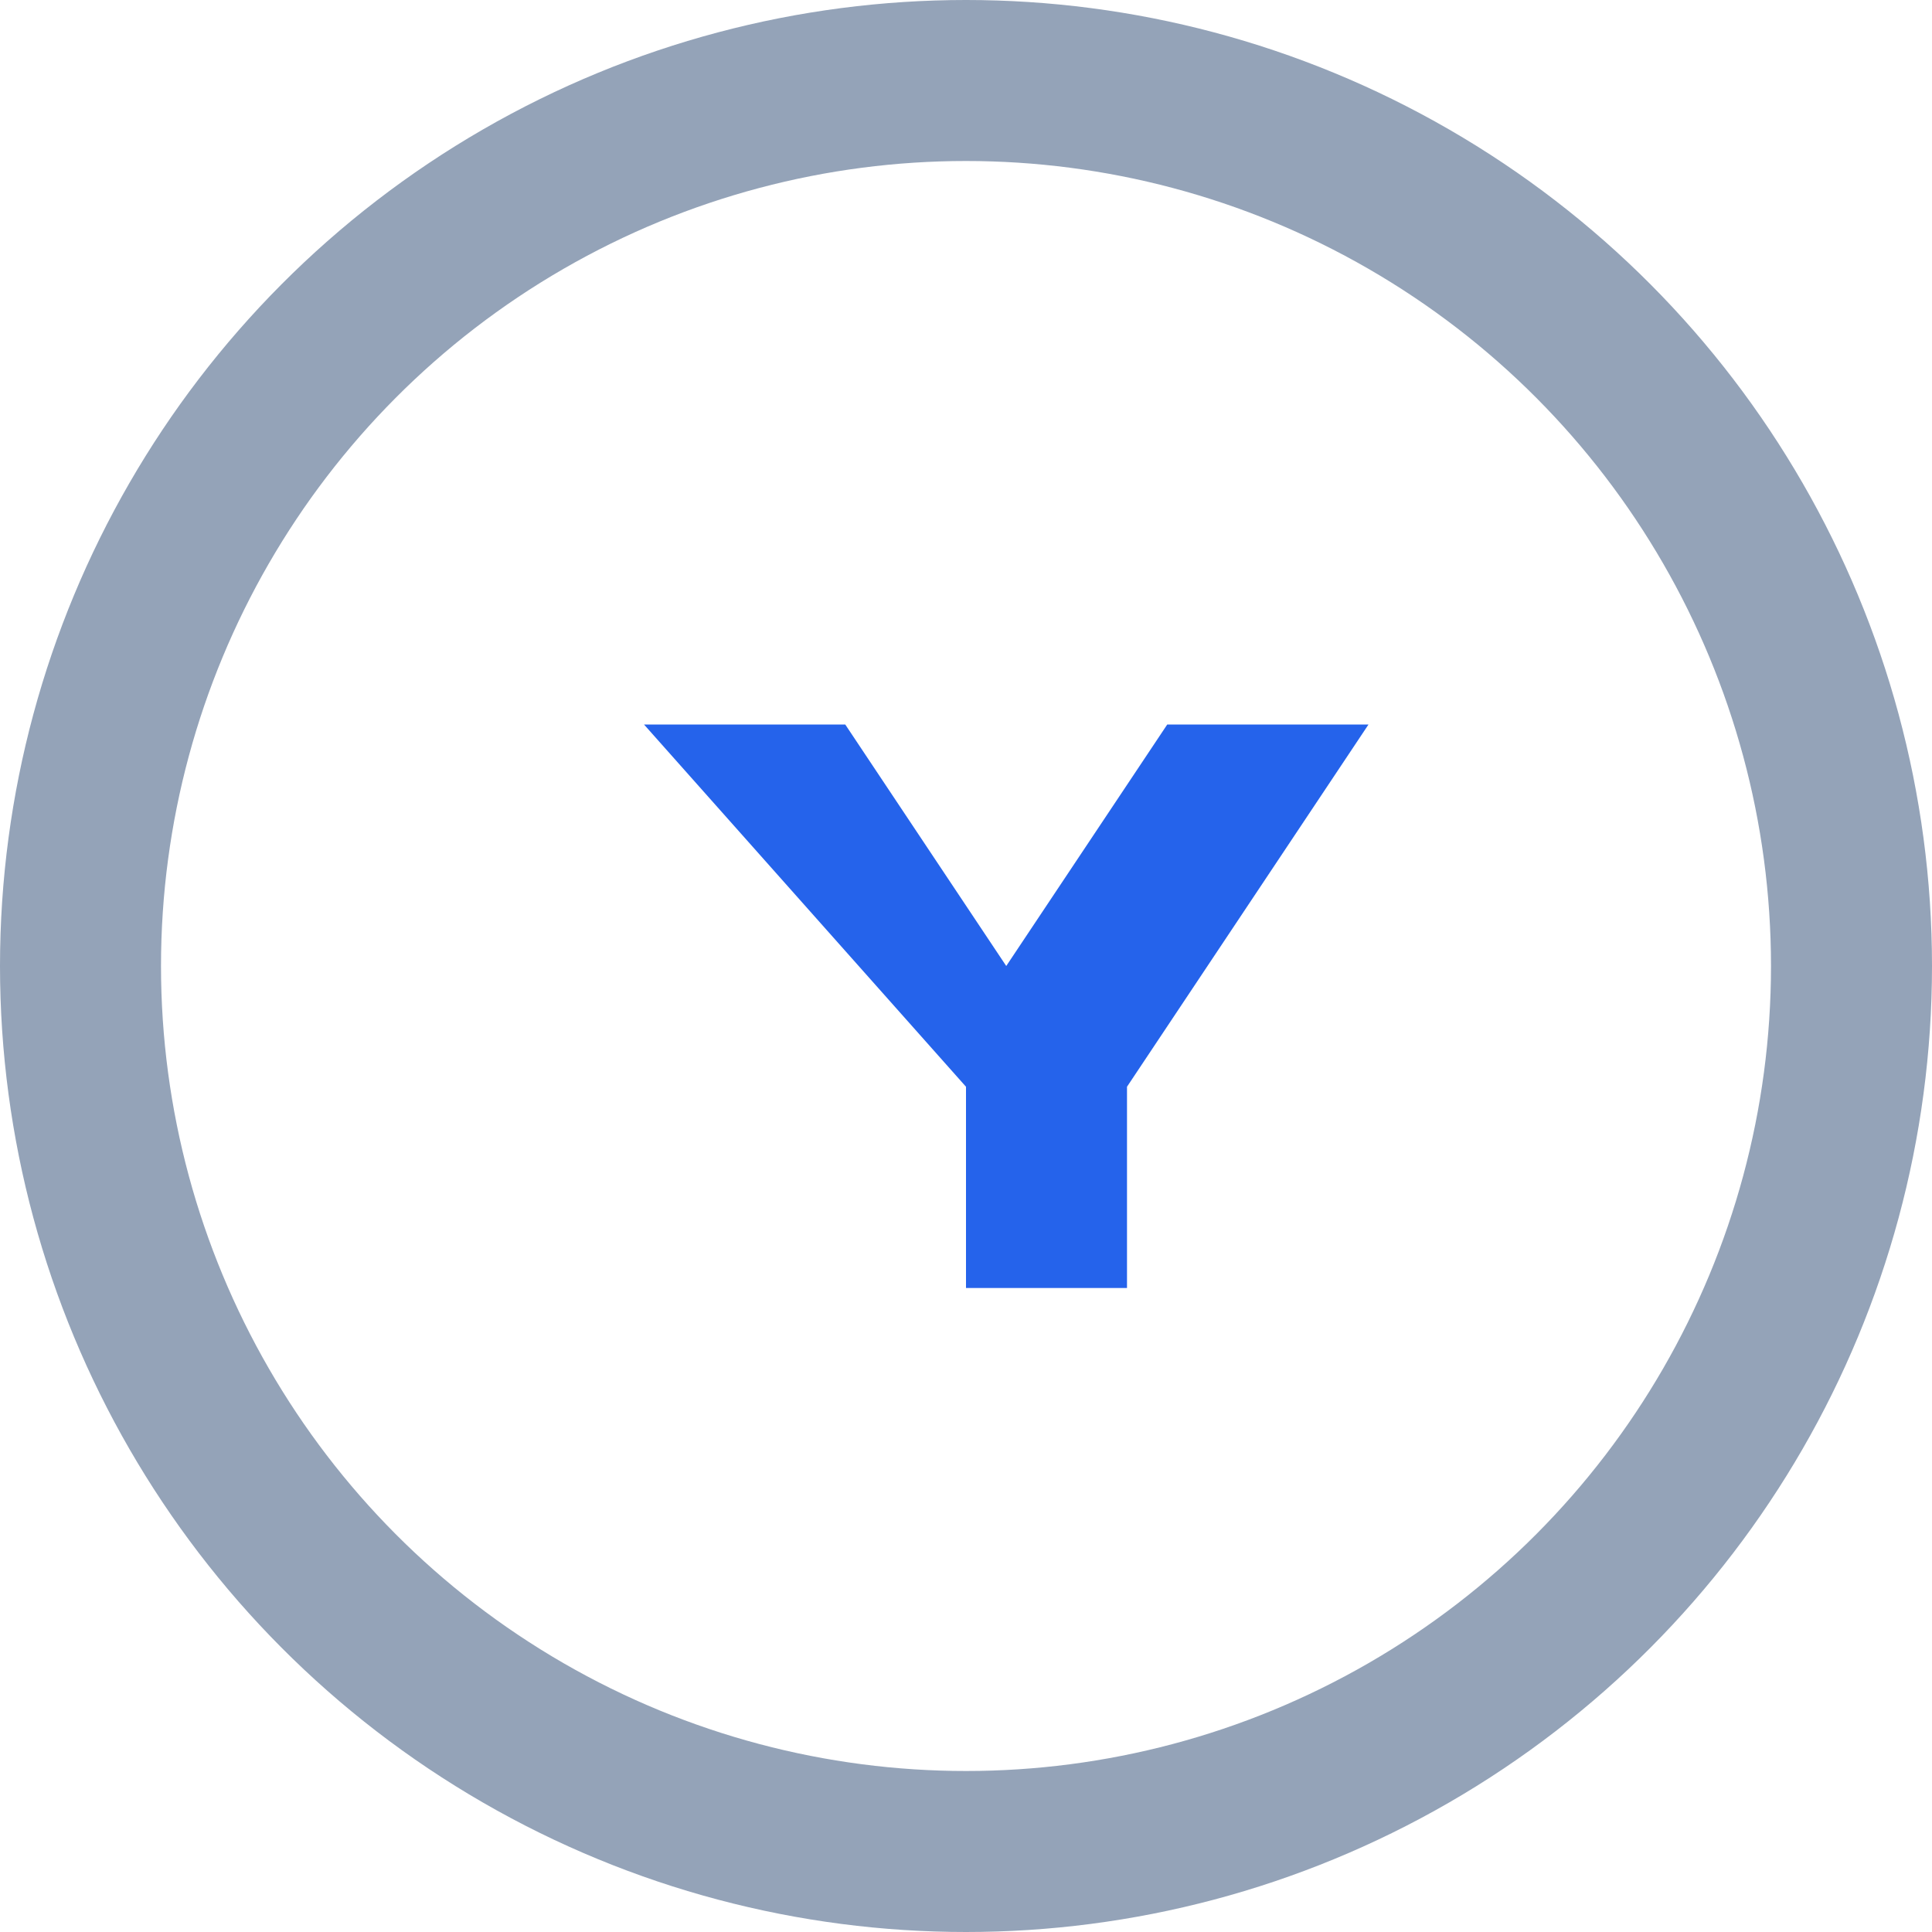
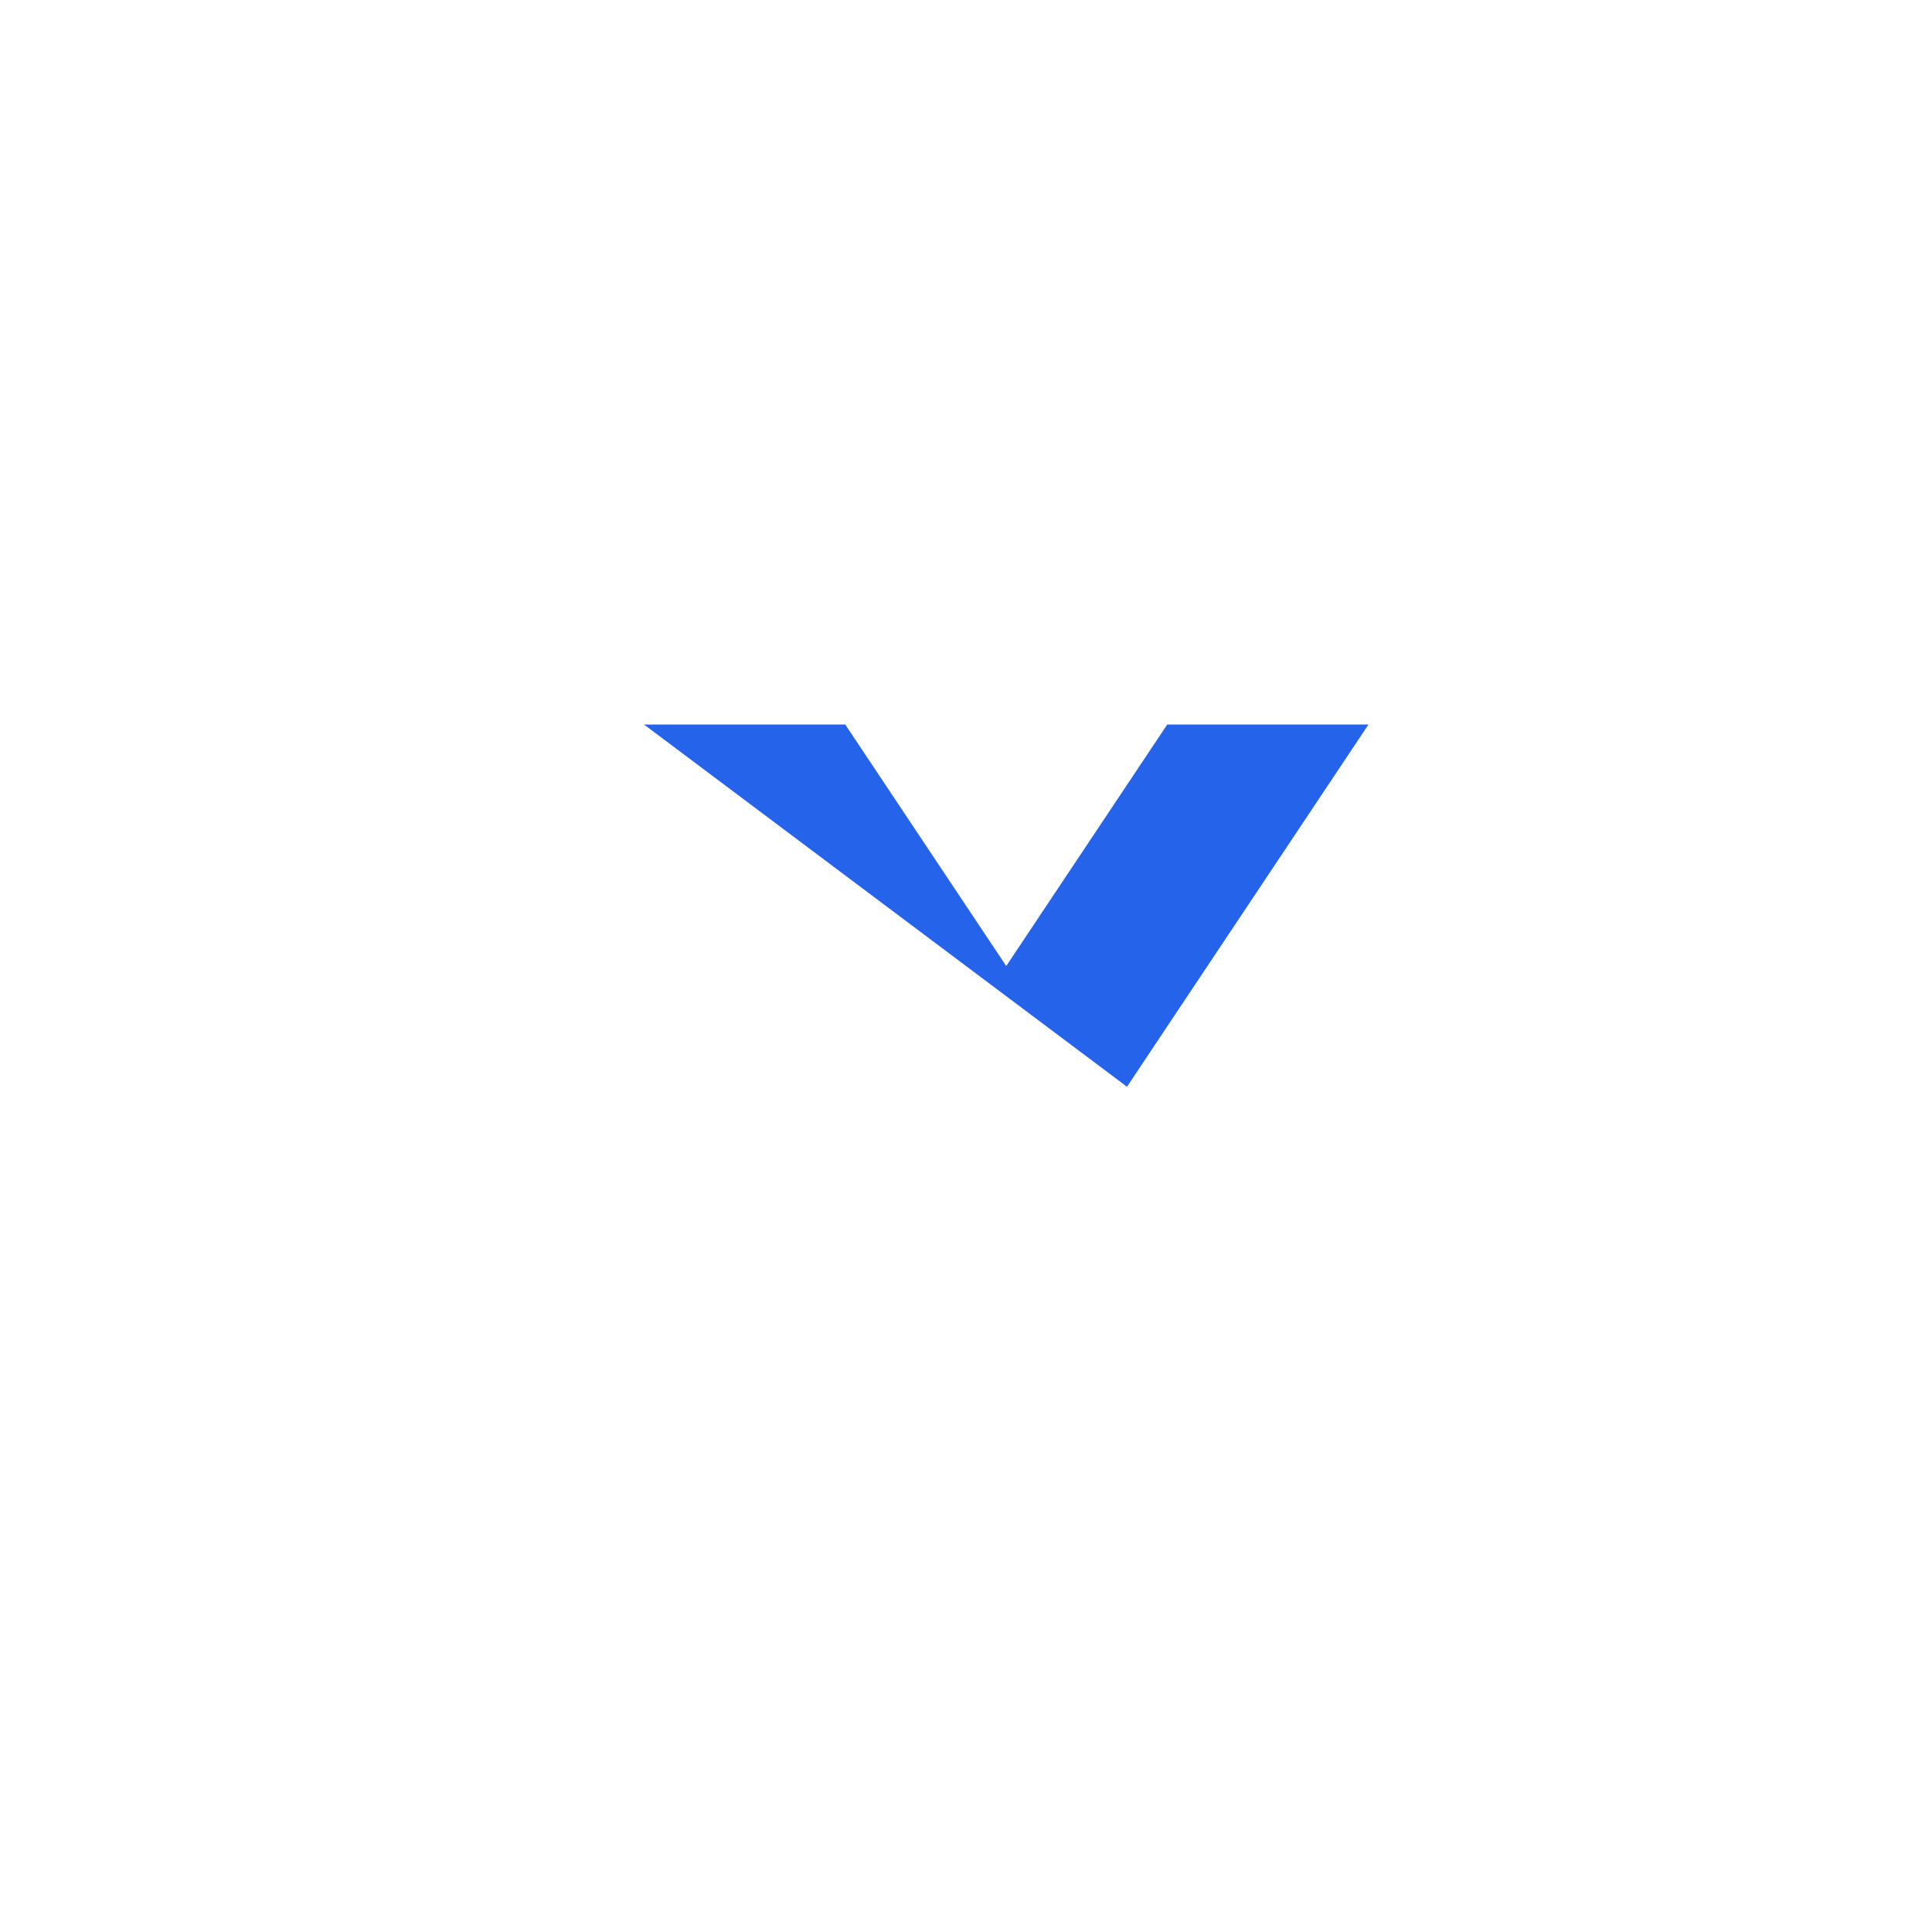
<svg xmlns="http://www.w3.org/2000/svg" width="32" height="32" viewBox="0 0 24 24" fill="none">
-   <circle cx="12" cy="12" r="11" stroke="#94a3b8" stroke-width="2" fill="none" />
-   <path d="M8 9h2.5l2 3 2-3H17l-3 4.5V16h-2v-2.5L8 9z" fill="#2563eb" />
+   <path d="M8 9h2.5l2 3 2-3H17l-3 4.5V16v-2.5L8 9z" fill="#2563eb" />
</svg>